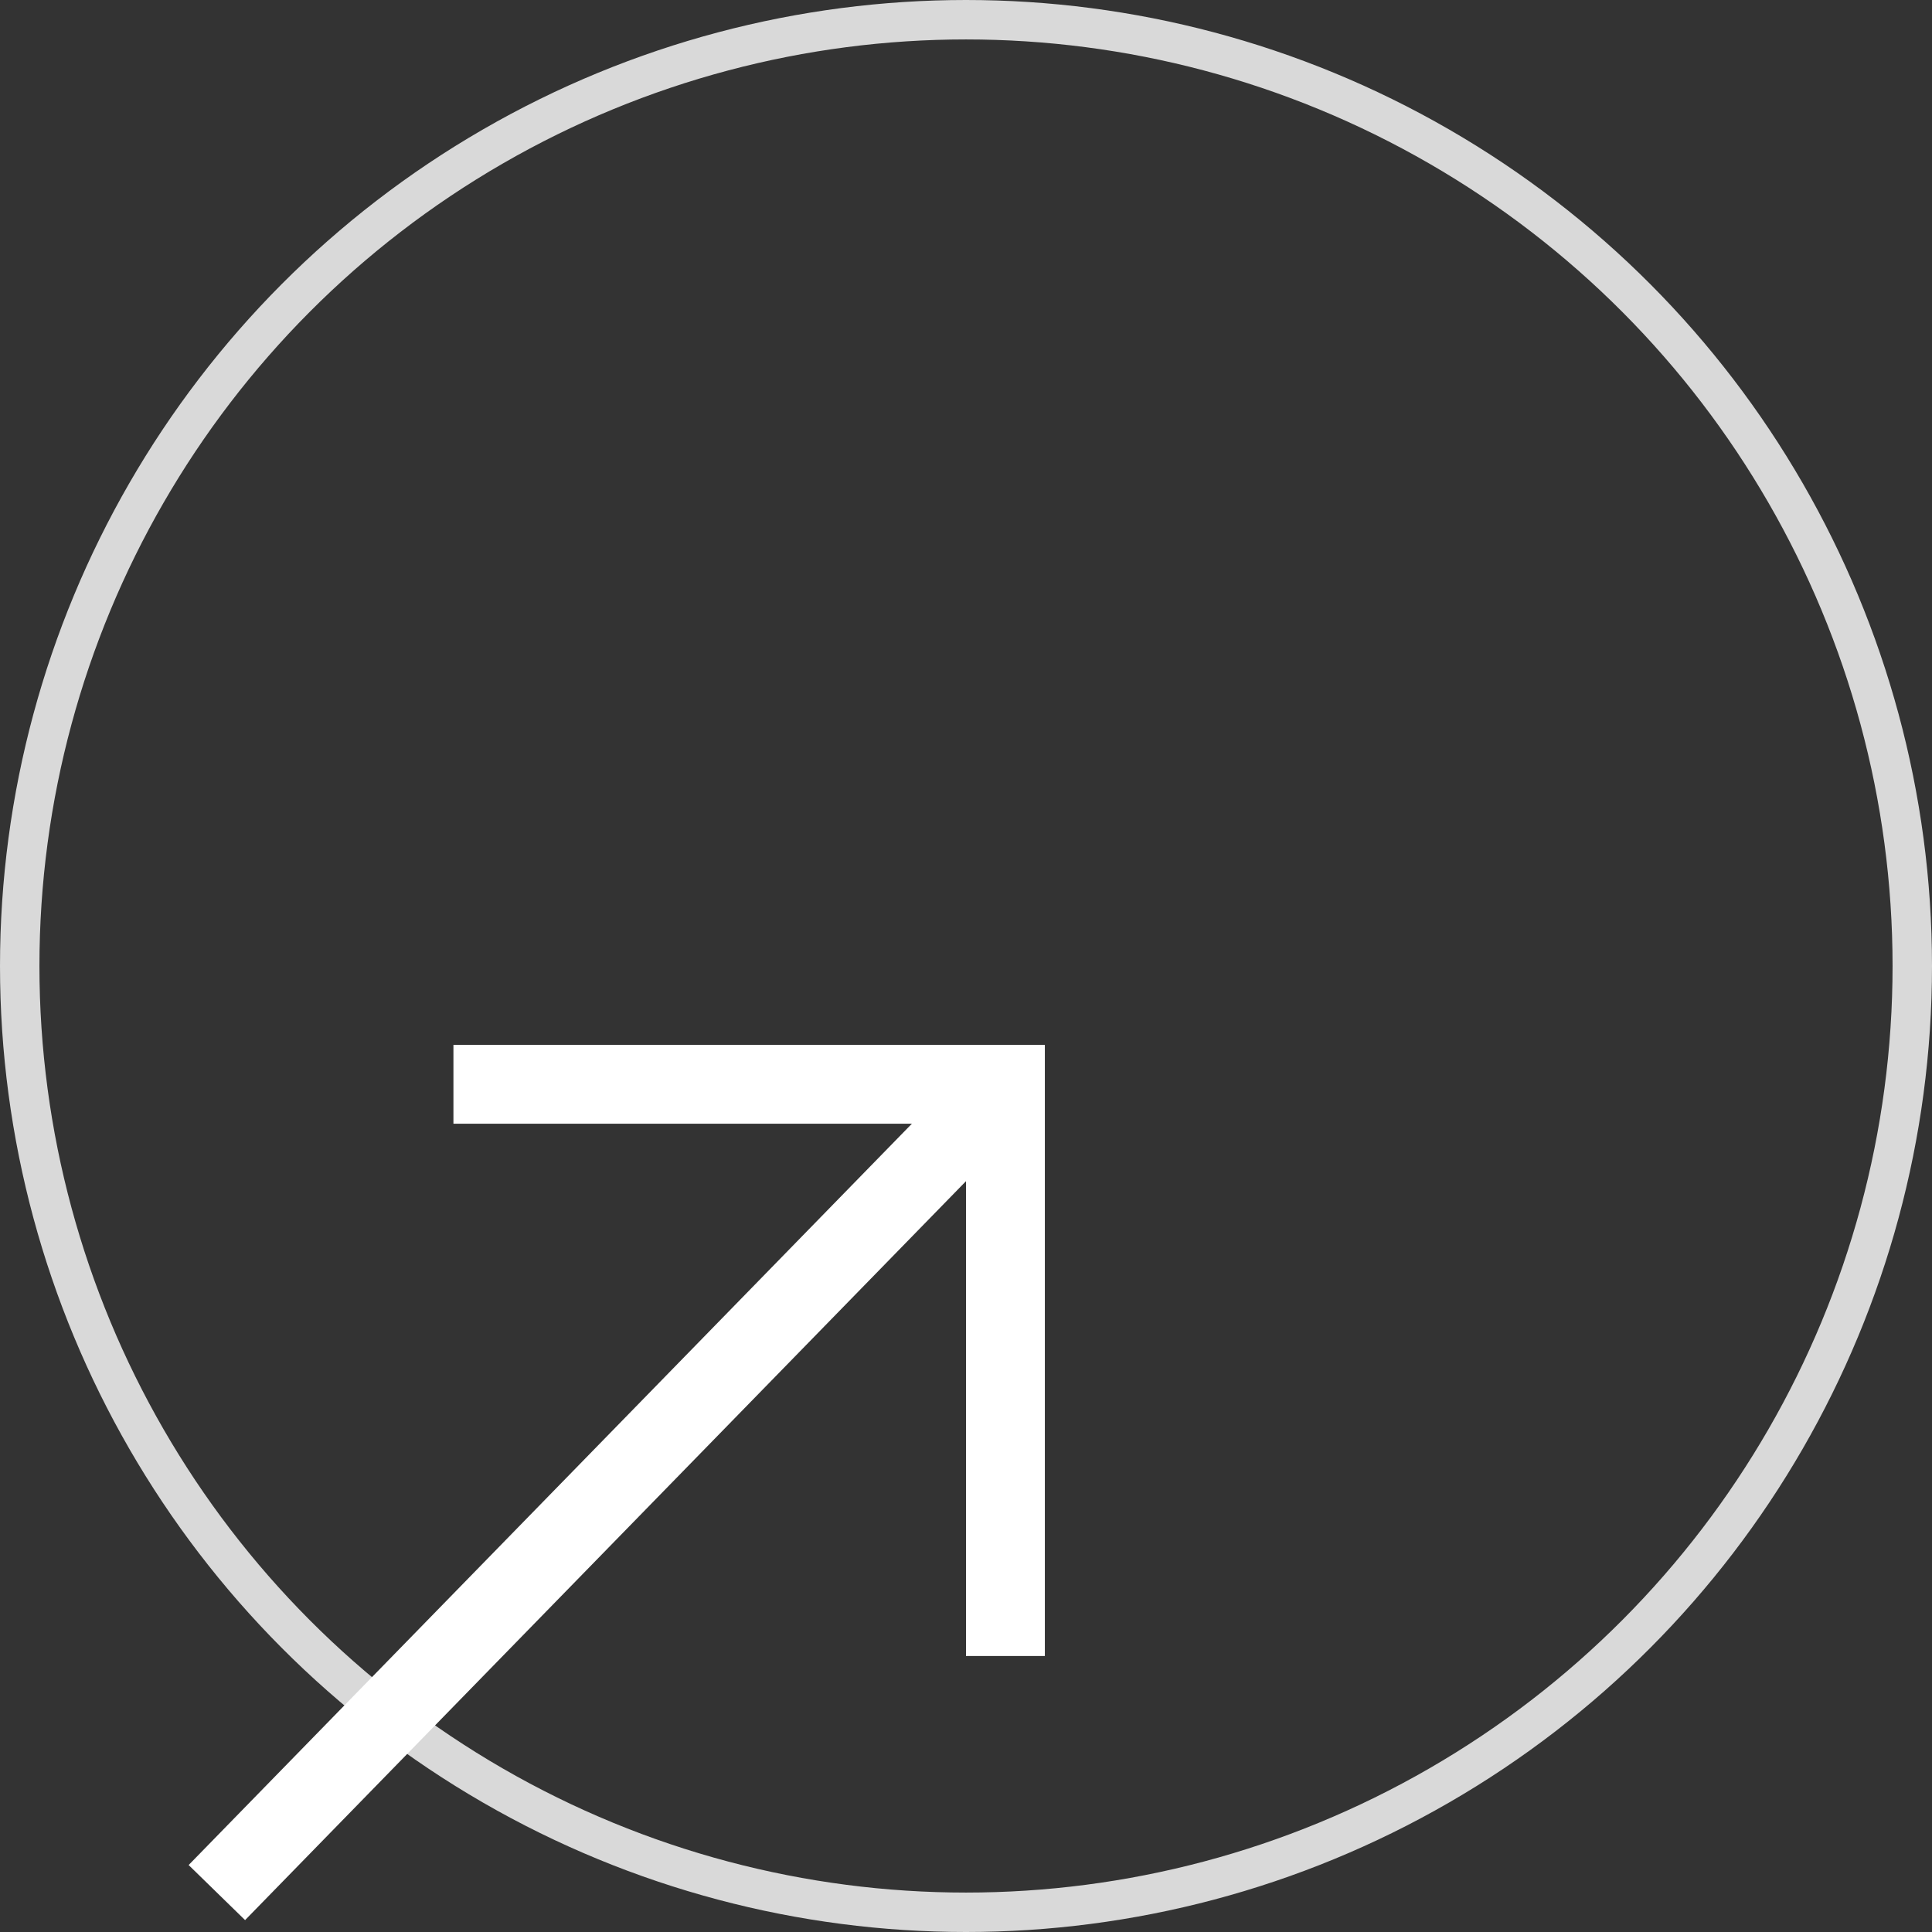
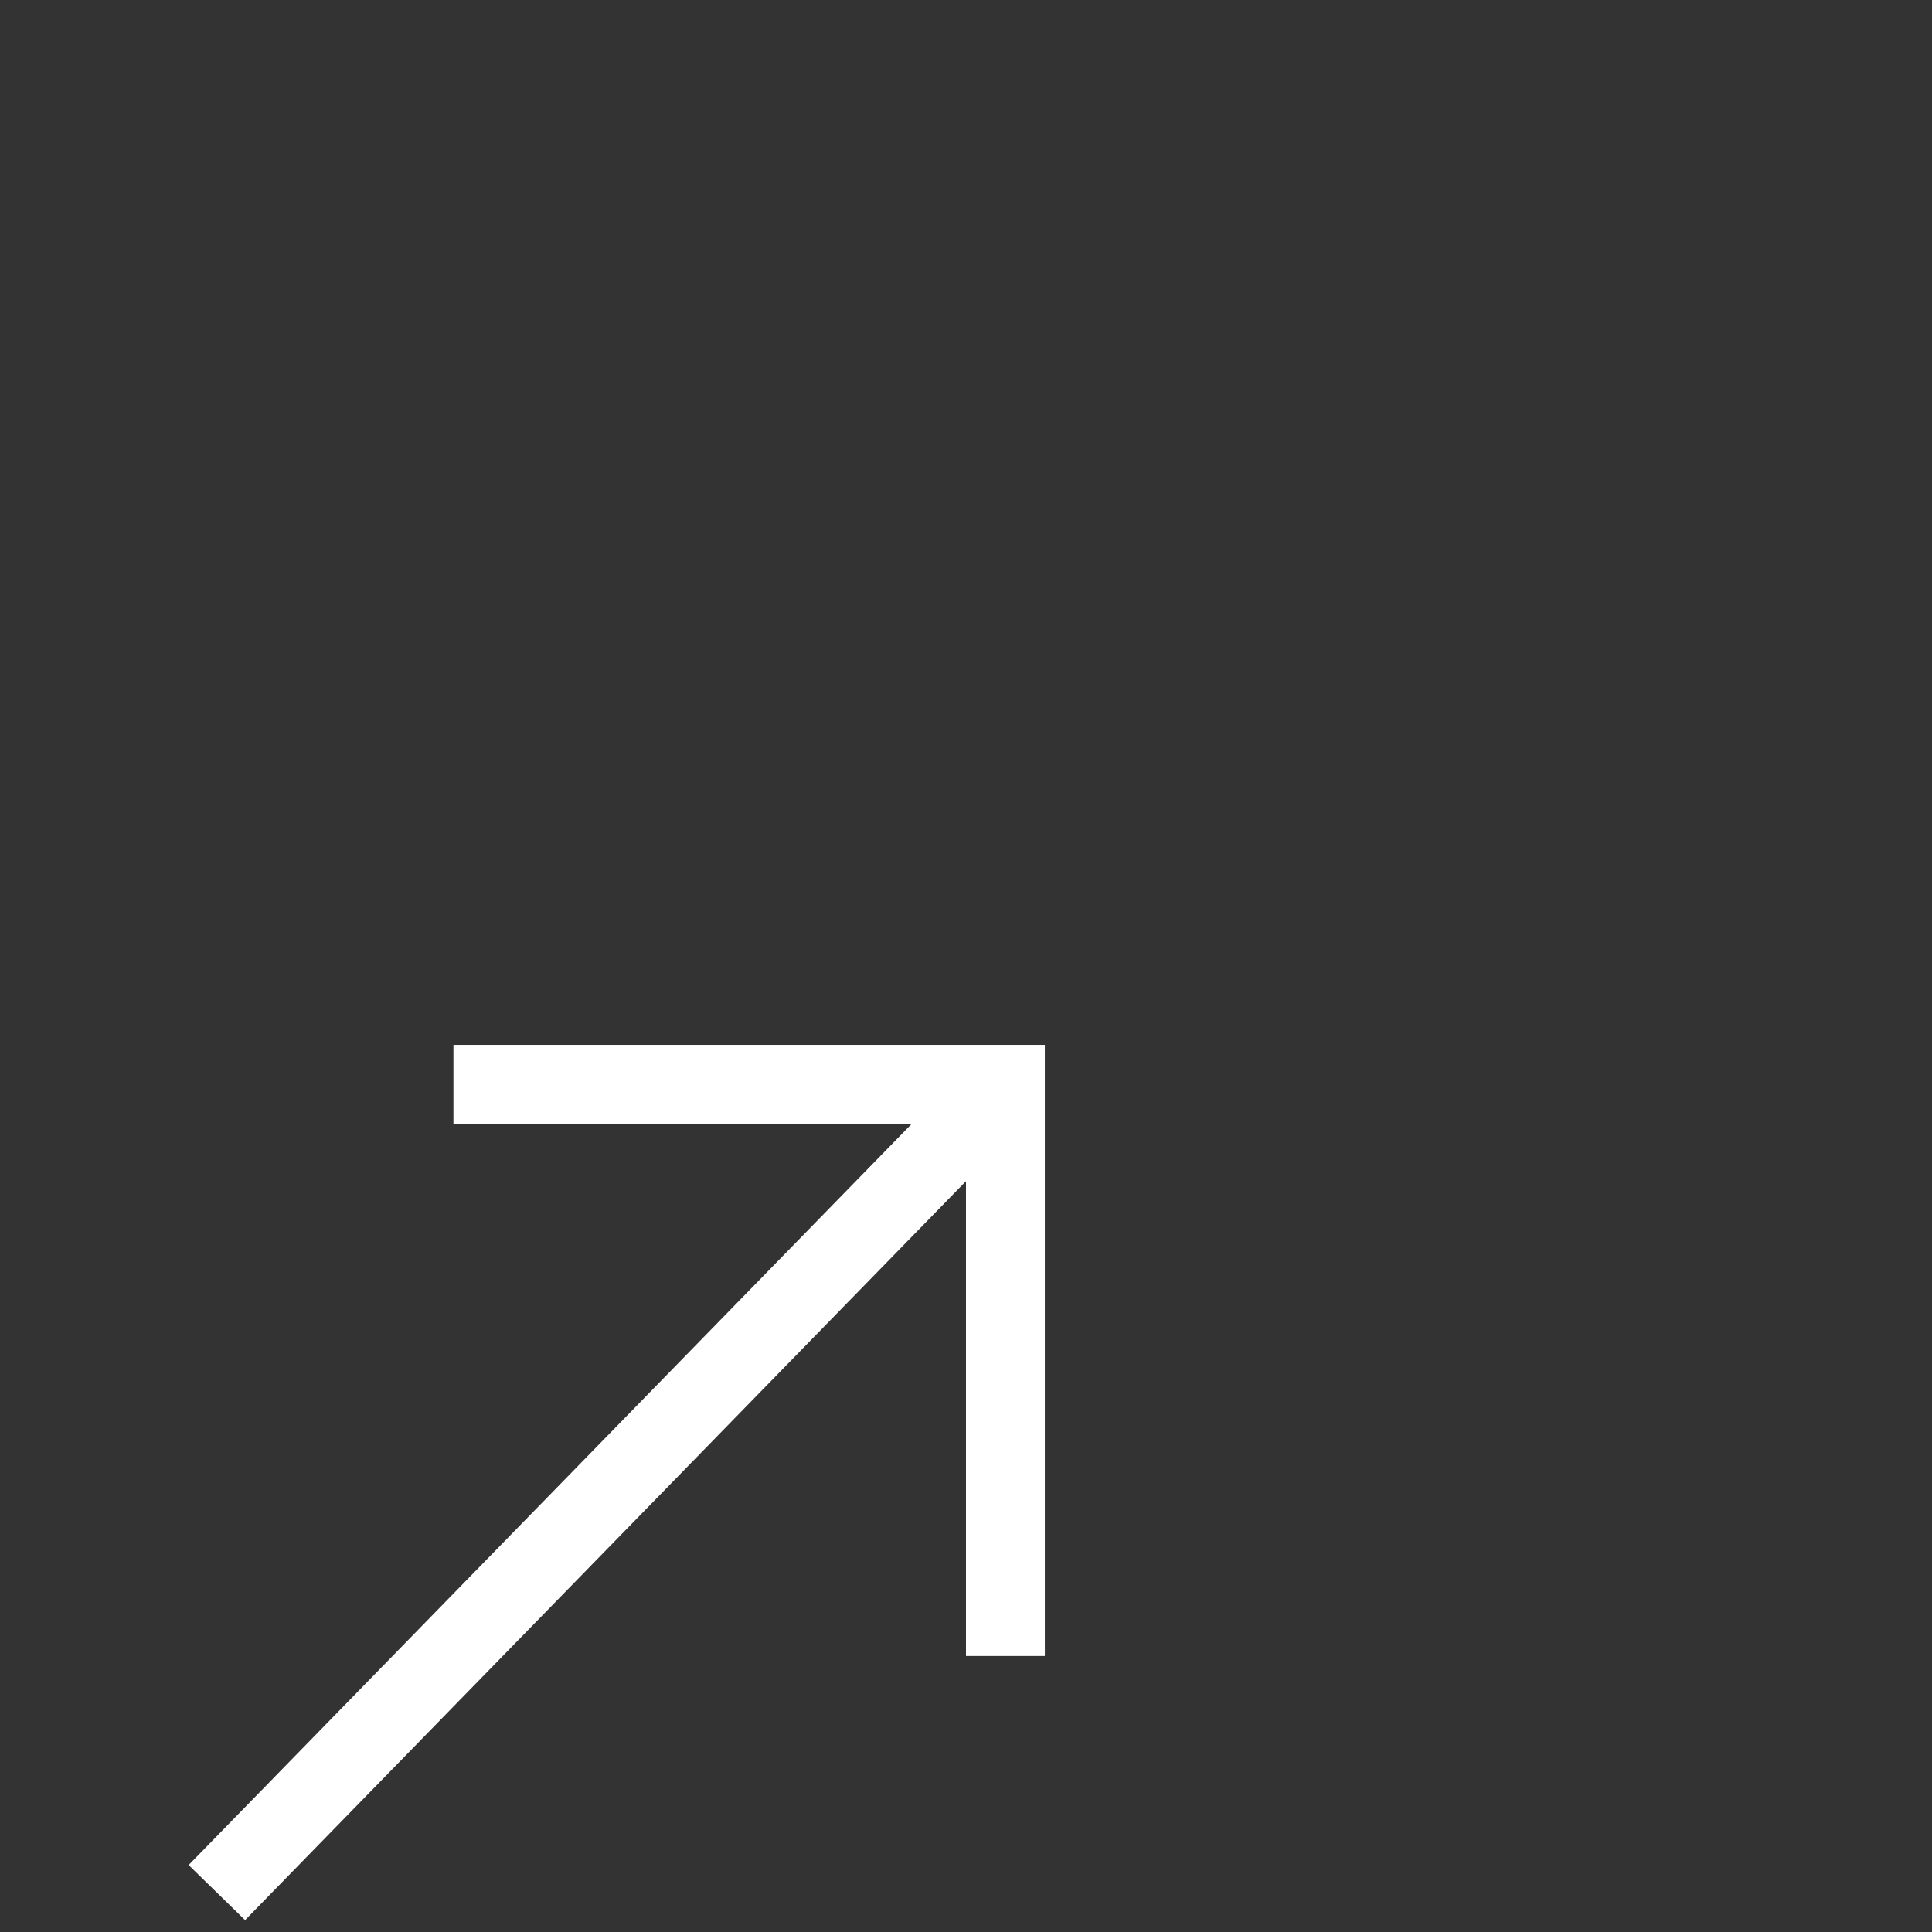
<svg xmlns="http://www.w3.org/2000/svg" width="49" height="49" viewBox="0 0 49 49" fill="none">
  <rect x="0" y="0" width="49" height="49" fill="#333333" stroke="none" />
-   <circle cx="24.5" cy="24.5" r="24" stroke="#D9D9D9" />
  <path d="M11.5 27.5H25.5V42" stroke="white" stroke-width="2" />
  <path d="M5.5 48L25.5 27.5" stroke="white" stroke-width="2" />
</svg>